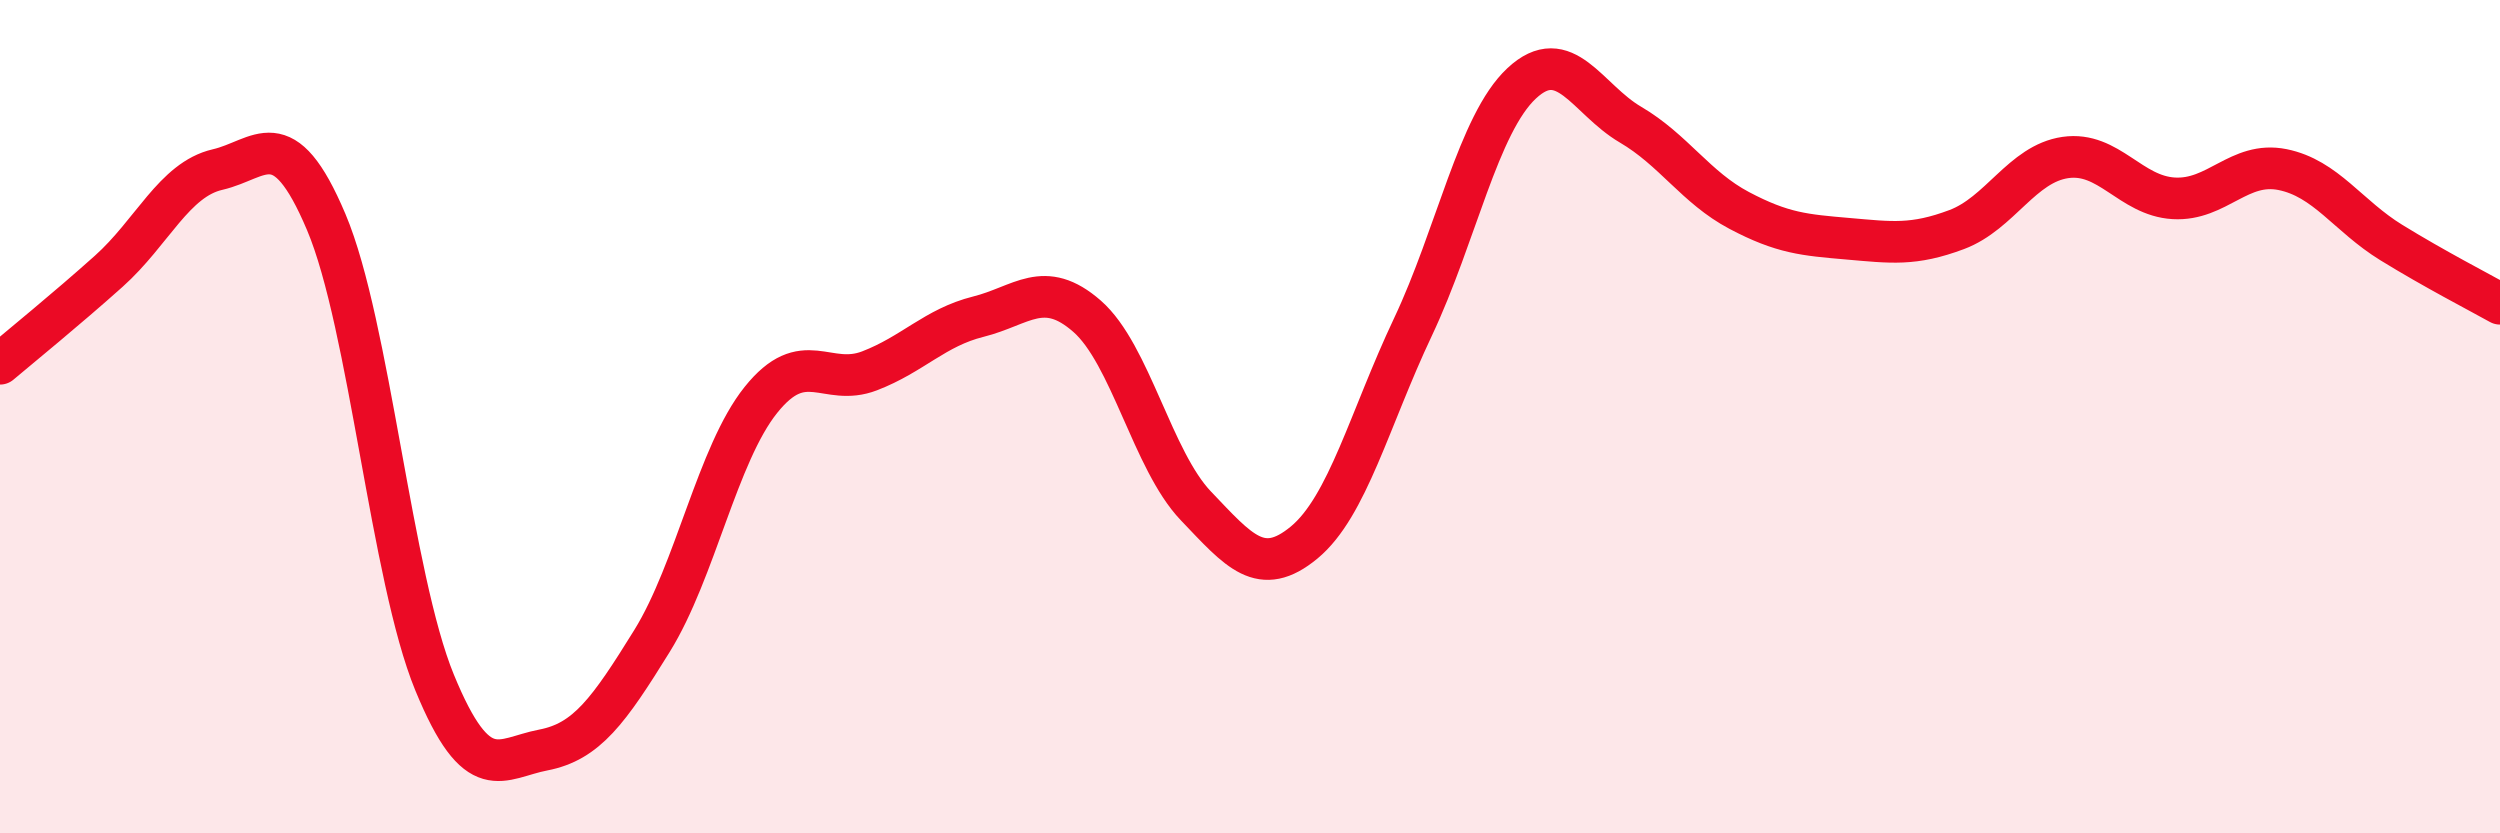
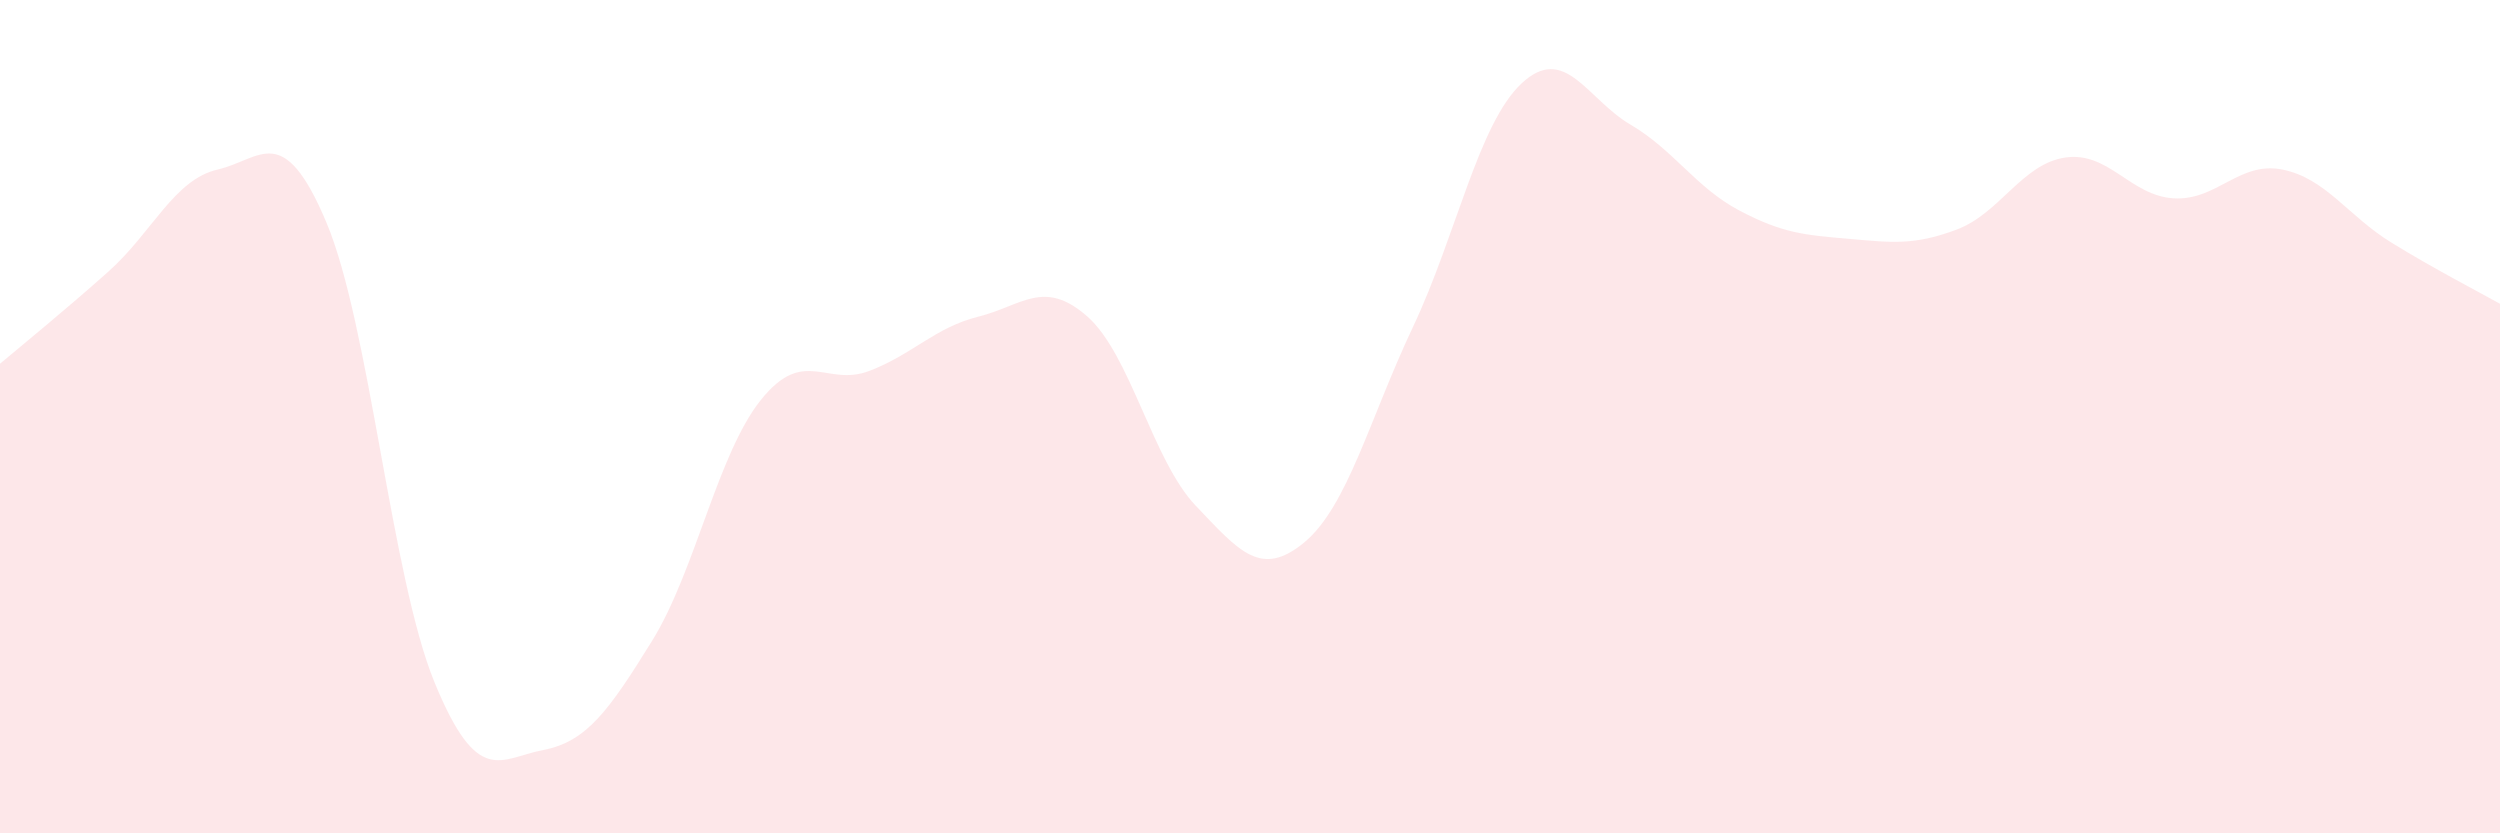
<svg xmlns="http://www.w3.org/2000/svg" width="60" height="20" viewBox="0 0 60 20">
  <path d="M 0,8.73 C 0.52,8.29 1.57,7.44 2.61,6.51 C 3.65,5.58 4.18,4.31 5.22,4.07 C 6.26,3.83 6.79,2.87 7.83,5.33 C 8.87,7.79 9.39,13.85 10.43,16.38 C 11.47,18.91 12,18.2 13.04,18 C 14.08,17.8 14.61,17.06 15.65,15.38 C 16.69,13.7 17.22,10.9 18.26,9.6 C 19.3,8.3 19.83,9.3 20.87,8.9 C 21.91,8.5 22.44,7.86 23.48,7.6 C 24.52,7.34 25.05,6.68 26.09,7.59 C 27.13,8.5 27.66,11.05 28.7,12.14 C 29.74,13.23 30.26,13.88 31.3,13.02 C 32.34,12.16 32.87,10.05 33.91,7.85 C 34.95,5.65 35.48,2.97 36.52,2 C 37.56,1.03 38.09,2.38 39.13,2.99 C 40.17,3.6 40.7,4.5 41.74,5.05 C 42.78,5.6 43.31,5.64 44.35,5.73 C 45.39,5.82 45.92,5.9 46.96,5.51 C 48,5.12 48.53,3.93 49.57,3.78 C 50.61,3.63 51.13,4.7 52.17,4.76 C 53.21,4.82 53.74,3.86 54.78,4.07 C 55.82,4.28 56.35,5.18 57.39,5.82 C 58.43,6.46 59.48,7 60,7.29L60 20L0 20Z" fill="#EB0A25" opacity="0.1" stroke-linecap="round" stroke-linejoin="round" />
-   <path d="M 0,8.73 C 0.52,8.29 1.57,7.44 2.61,6.51 C 3.65,5.58 4.18,4.31 5.22,4.07 C 6.26,3.83 6.79,2.87 7.83,5.33 C 8.87,7.79 9.39,13.85 10.43,16.38 C 11.47,18.91 12,18.2 13.04,18 C 14.08,17.8 14.61,17.06 15.65,15.38 C 16.69,13.7 17.22,10.9 18.26,9.6 C 19.3,8.3 19.83,9.3 20.87,8.9 C 21.91,8.5 22.44,7.86 23.48,7.6 C 24.52,7.34 25.05,6.68 26.09,7.59 C 27.13,8.5 27.66,11.05 28.7,12.14 C 29.74,13.23 30.26,13.88 31.3,13.02 C 32.34,12.16 32.87,10.05 33.91,7.85 C 34.95,5.65 35.48,2.97 36.52,2 C 37.56,1.03 38.09,2.38 39.13,2.99 C 40.17,3.6 40.7,4.5 41.74,5.05 C 42.78,5.6 43.31,5.64 44.35,5.73 C 45.39,5.82 45.92,5.9 46.96,5.51 C 48,5.12 48.53,3.93 49.57,3.78 C 50.61,3.63 51.13,4.7 52.17,4.76 C 53.21,4.82 53.74,3.86 54.78,4.07 C 55.82,4.28 56.35,5.18 57.39,5.82 C 58.43,6.46 59.48,7 60,7.29" stroke="#EB0A25" stroke-width="1" fill="none" stroke-linecap="round" stroke-linejoin="round" />
</svg>